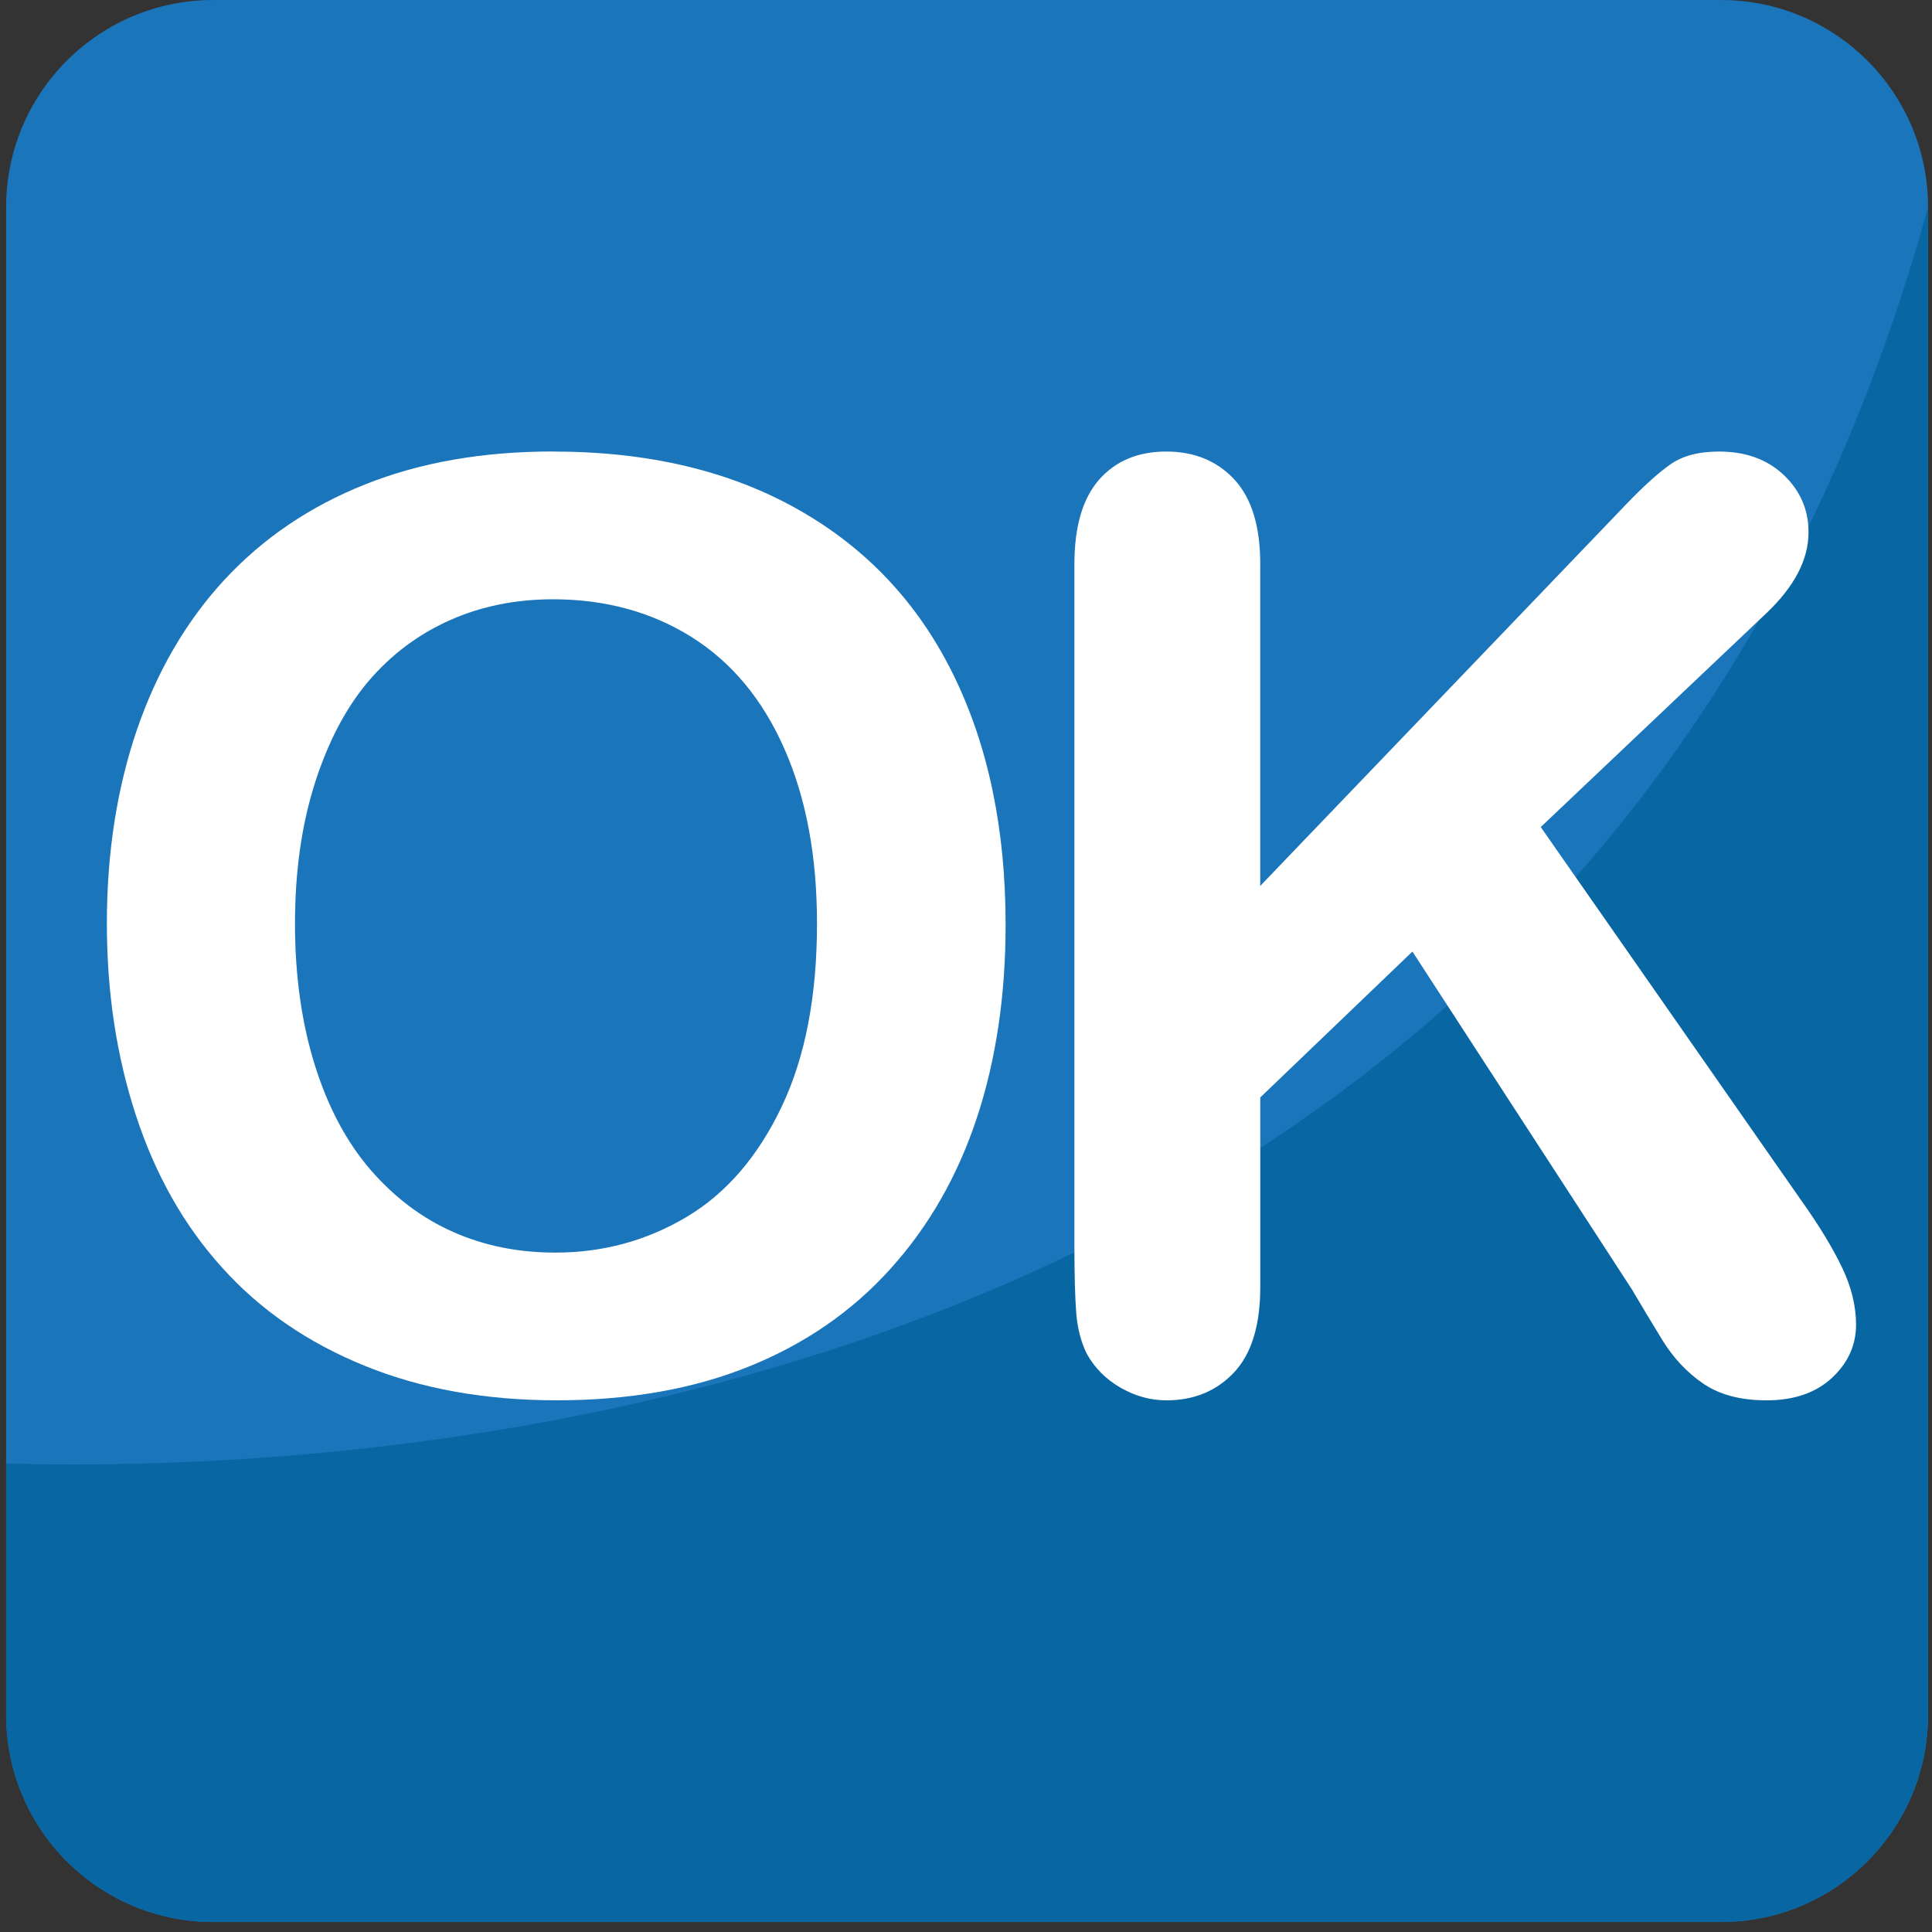
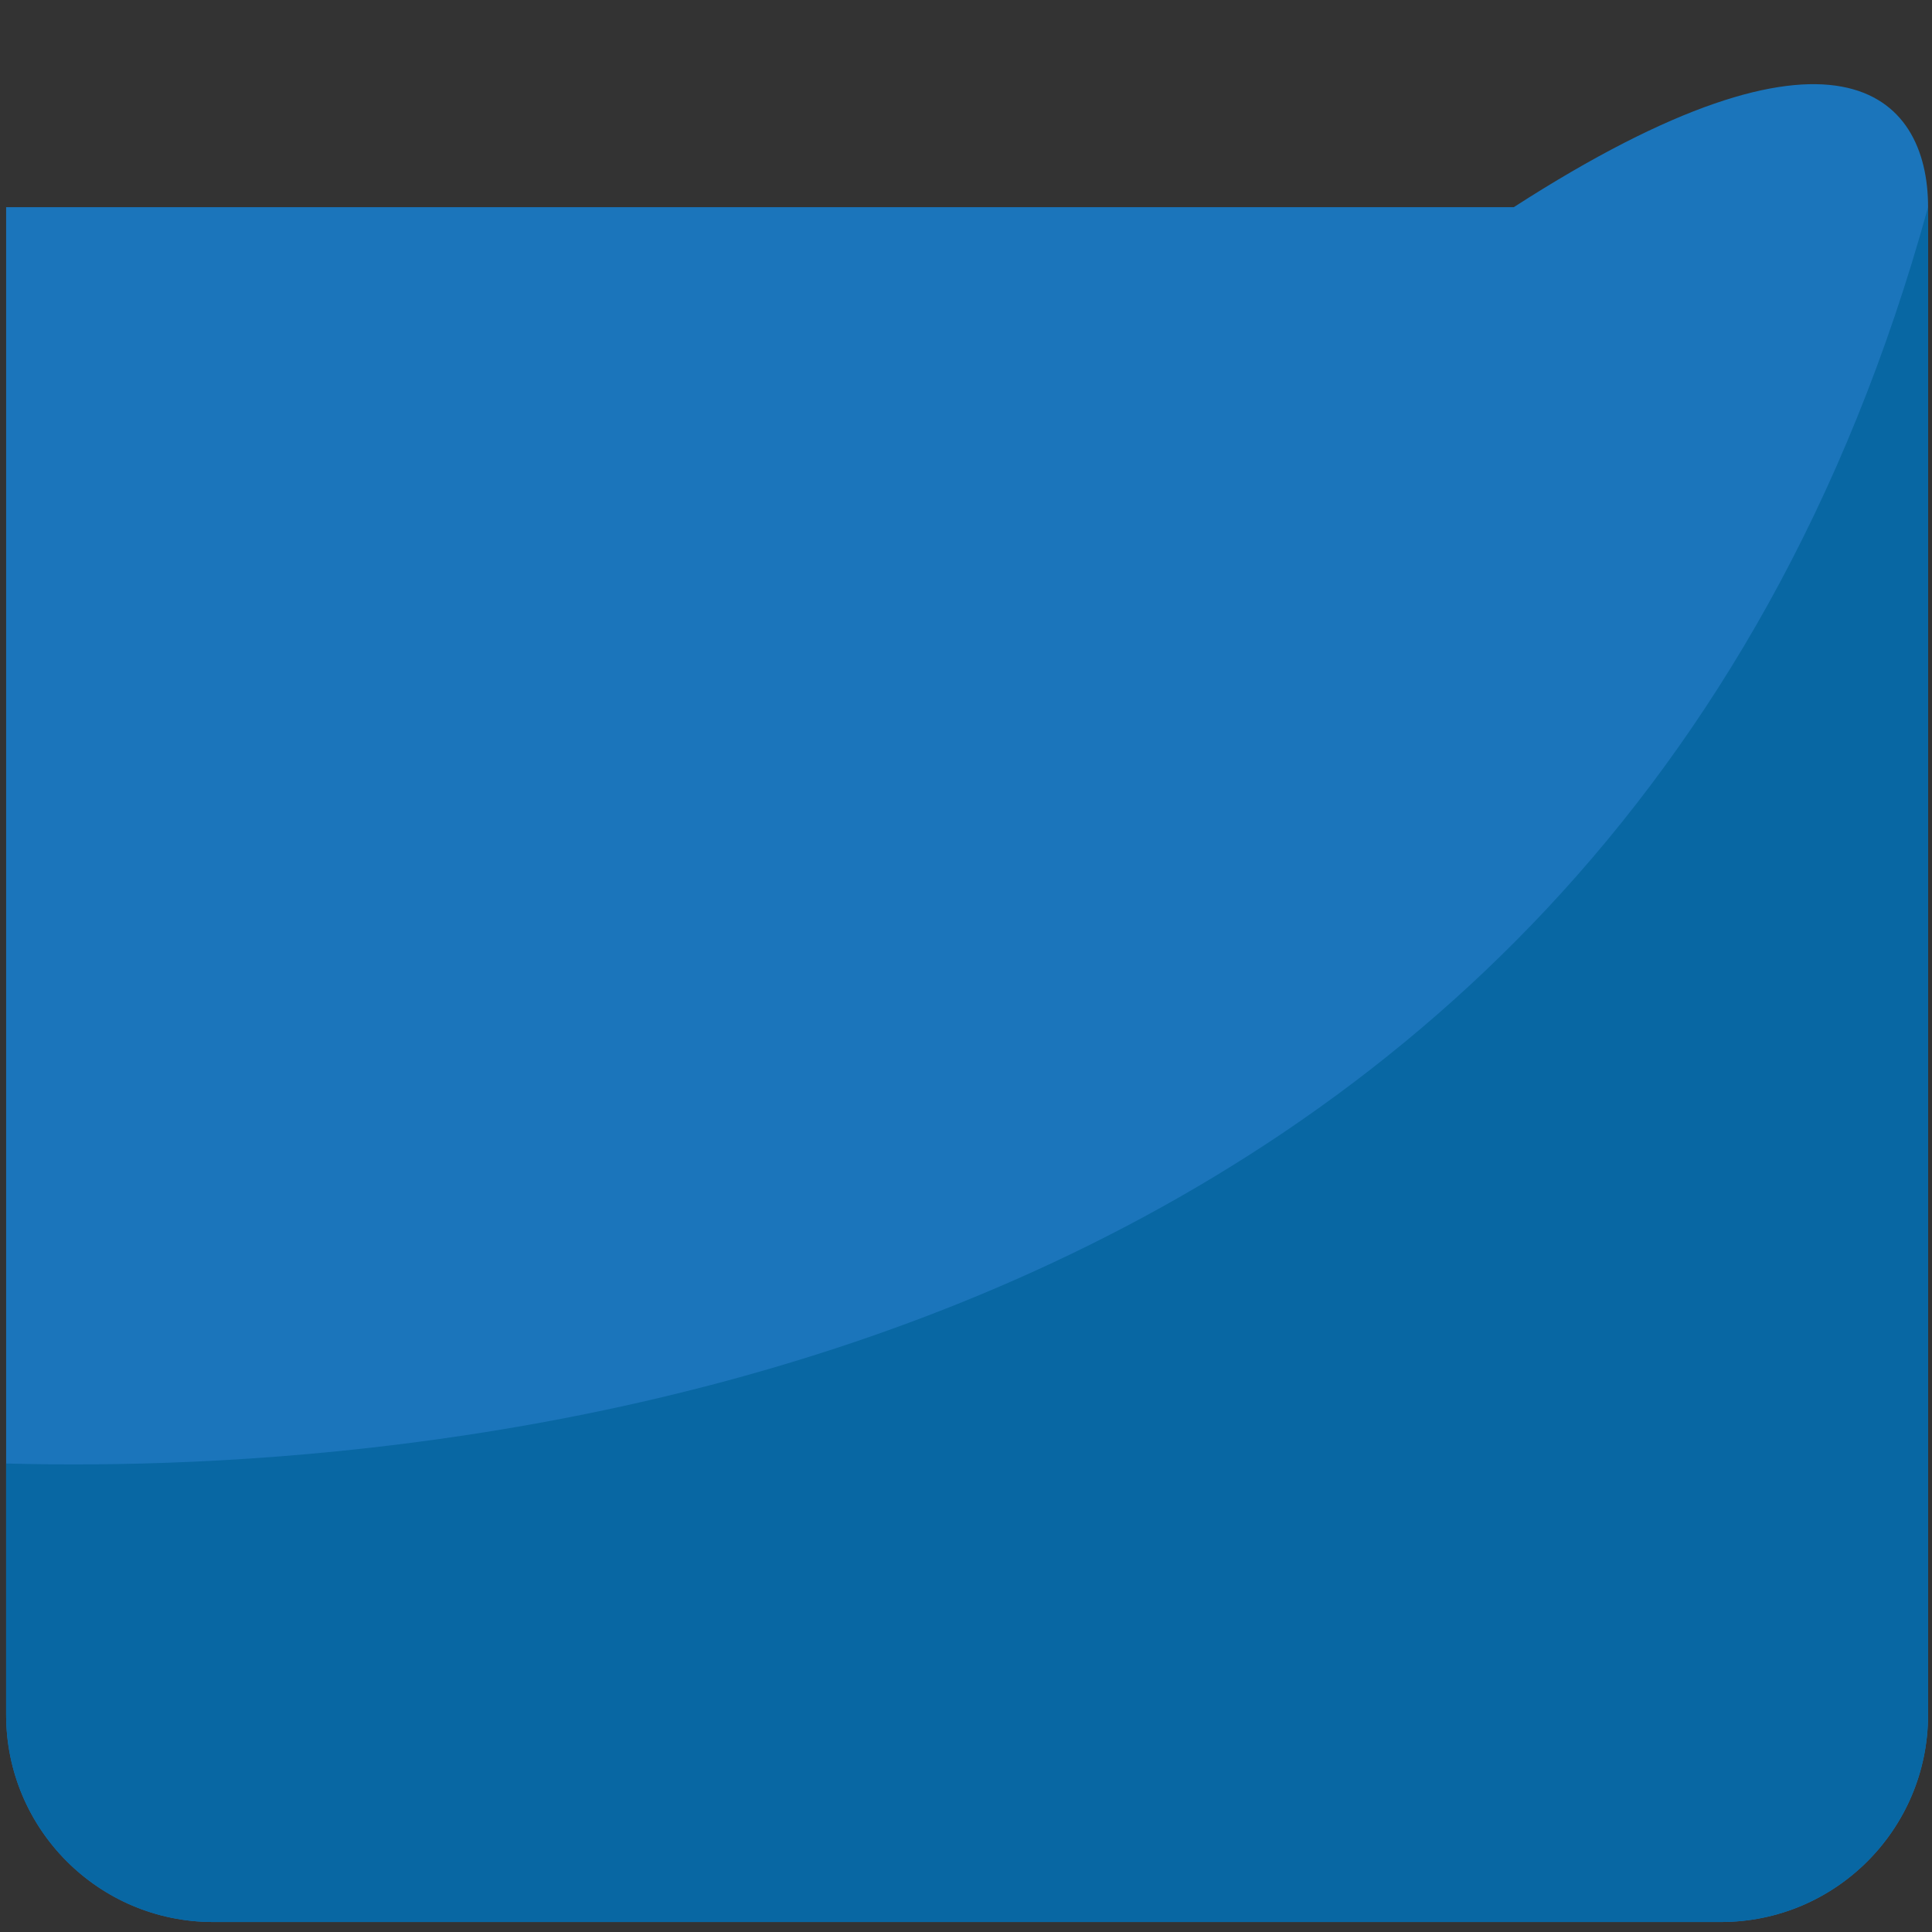
<svg xmlns="http://www.w3.org/2000/svg" viewBox="0 0 64 64" enable-background="new 0 0 64 64">
  <rect x="0" y="0" width="64" height="64" fill="#333333" stroke="none" />
-   <path fill="#1b75bb" d="M63.87,56.803c0,3.794-3.07,6.866-6.862,6.866H7.063c-3.788,0-6.86-3.072-6.86-6.866V6.862   C0.203,3.074,3.275,0,7.063,0h49.944C60.8,0,63.87,3.074,63.87,6.862V56.803z" />
+   <path fill="#1b75bb" d="M63.87,56.803c0,3.794-3.07,6.866-6.862,6.866H7.063c-3.788,0-6.86-3.072-6.86-6.866V6.862   h49.944C60.8,0,63.87,3.074,63.87,6.862V56.803z" />
  <path fill="#0867a3" d="m.203 48.48v8.323c0 3.794 3.072 6.866 6.86 6.866h49.944c3.792 0 6.862-3.072 6.862-6.866v-49.94c-10.87 39.492-49.953 41.995-63.67 41.617" />
  <g fill="#fff">
-     <path d="m18.32 14.958c3.152 0 5.857.64 8.118 1.92 2.261 1.277 3.97 3.094 5.132 5.45s1.742 5.124 1.742 8.302c0 2.351-.319 4.488-.954 6.406-.638 1.923-1.588 3.589-2.863 4.997-1.269 1.41-2.832 2.487-4.684 3.234s-3.974 1.12-6.365 1.12c-2.376 0-4.506-.383-6.385-1.151s-3.448-1.848-4.703-3.244c-1.262-1.396-2.212-3.076-2.854-5.04-.644-1.962-.964-4.08-.964-6.362 0-2.337.334-4.479 1-6.428.671-1.948 1.643-3.606 2.912-4.975 1.273-1.367 2.82-2.415 4.645-3.141 1.824-.728 3.898-1.09 6.218-1.09m8.749 15.634c0-2.226-.36-4.154-1.08-5.785-.718-1.631-1.742-2.865-3.074-3.702-1.335-.837-2.867-1.251-4.596-1.251-1.228 0-2.366.229-3.409.692-1.042.463-1.944 1.138-2.697 2.02-.753.886-1.345 2.02-1.781 3.391-.436 1.375-.655 2.921-.655 4.635 0 1.727.219 3.289.655 4.686.436 1.395 1.05 2.552 1.844 3.472.796.919 1.708 1.605 2.738 2.061 1.028.458 2.159.685 3.389.685 1.577 0 3.02-.393 4.346-1.181 1.32-.786 2.368-2.01 3.148-3.649.785-1.646 1.172-3.671 1.172-6.074" />
-     <path d="m41.746 18.692v10.656l12.09-12.608c.579-.606 1.073-1.056 1.482-1.346.404-.292.95-.436 1.627-.436.884 0 1.598.26 2.146.778.543.518.819 1.15.819 1.897 0 .899-.464 1.792-1.389 2.673l-7.482 7.091 8.621 12.356c.609.856 1.063 1.607 1.368 2.251.306.642.456 1.269.456 1.875 0 .679-.264 1.266-.796 1.763-.534.496-1.256.746-2.167.746-.856 0-1.555-.184-2.093-.551-.539-.366-.997-.851-1.37-1.461-.372-.606-.704-1.162-.996-1.658l-7.274-11.196-5.04 4.832v6.28c0 1.272-.291 2.215-.87 2.831-.581.616-1.328.923-2.239.923-.526 0-1.03-.139-1.514-.416-.482-.275-.856-.649-1.12-1.119-.192-.387-.31-.837-.353-1.349-.039-.511-.061-1.25-.061-2.216v-22.596c0-1.244.271-2.177.817-2.801.546-.622 1.289-.933 2.229-.933.925 0 1.676.309 2.249.921.575.619.862 1.555.862 2.813" />
-   </g>
+     </g>
</svg>